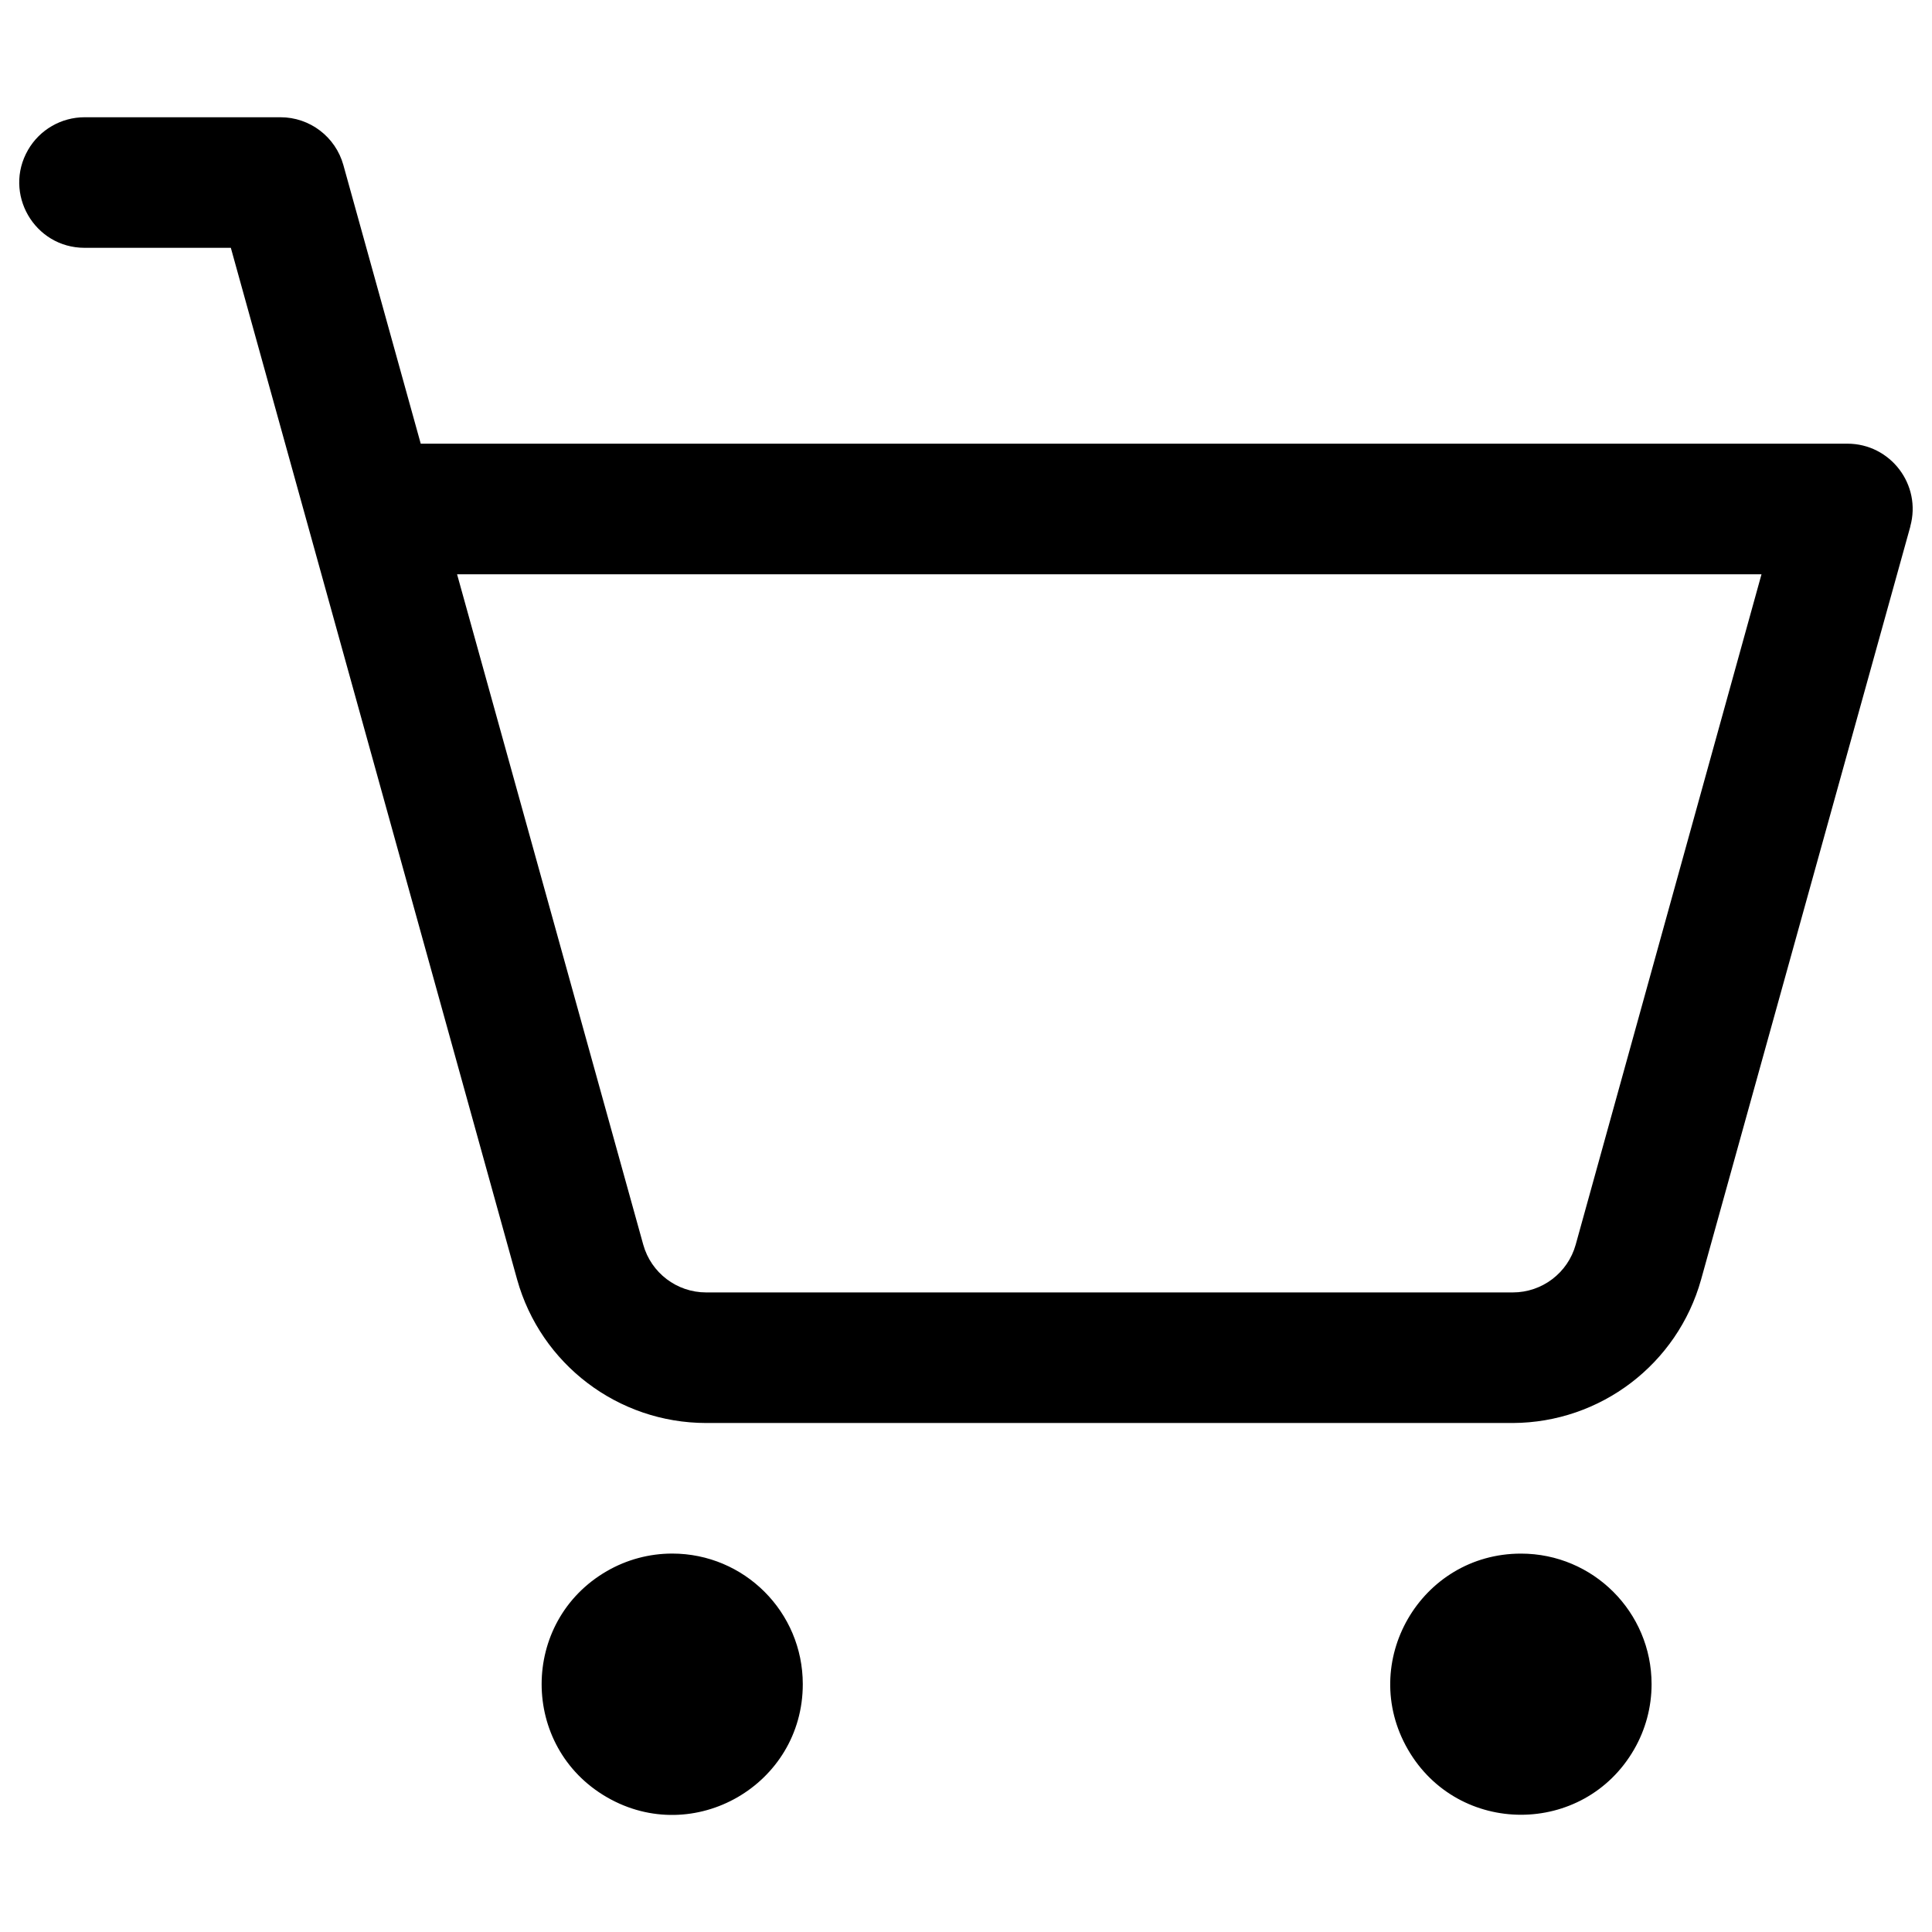
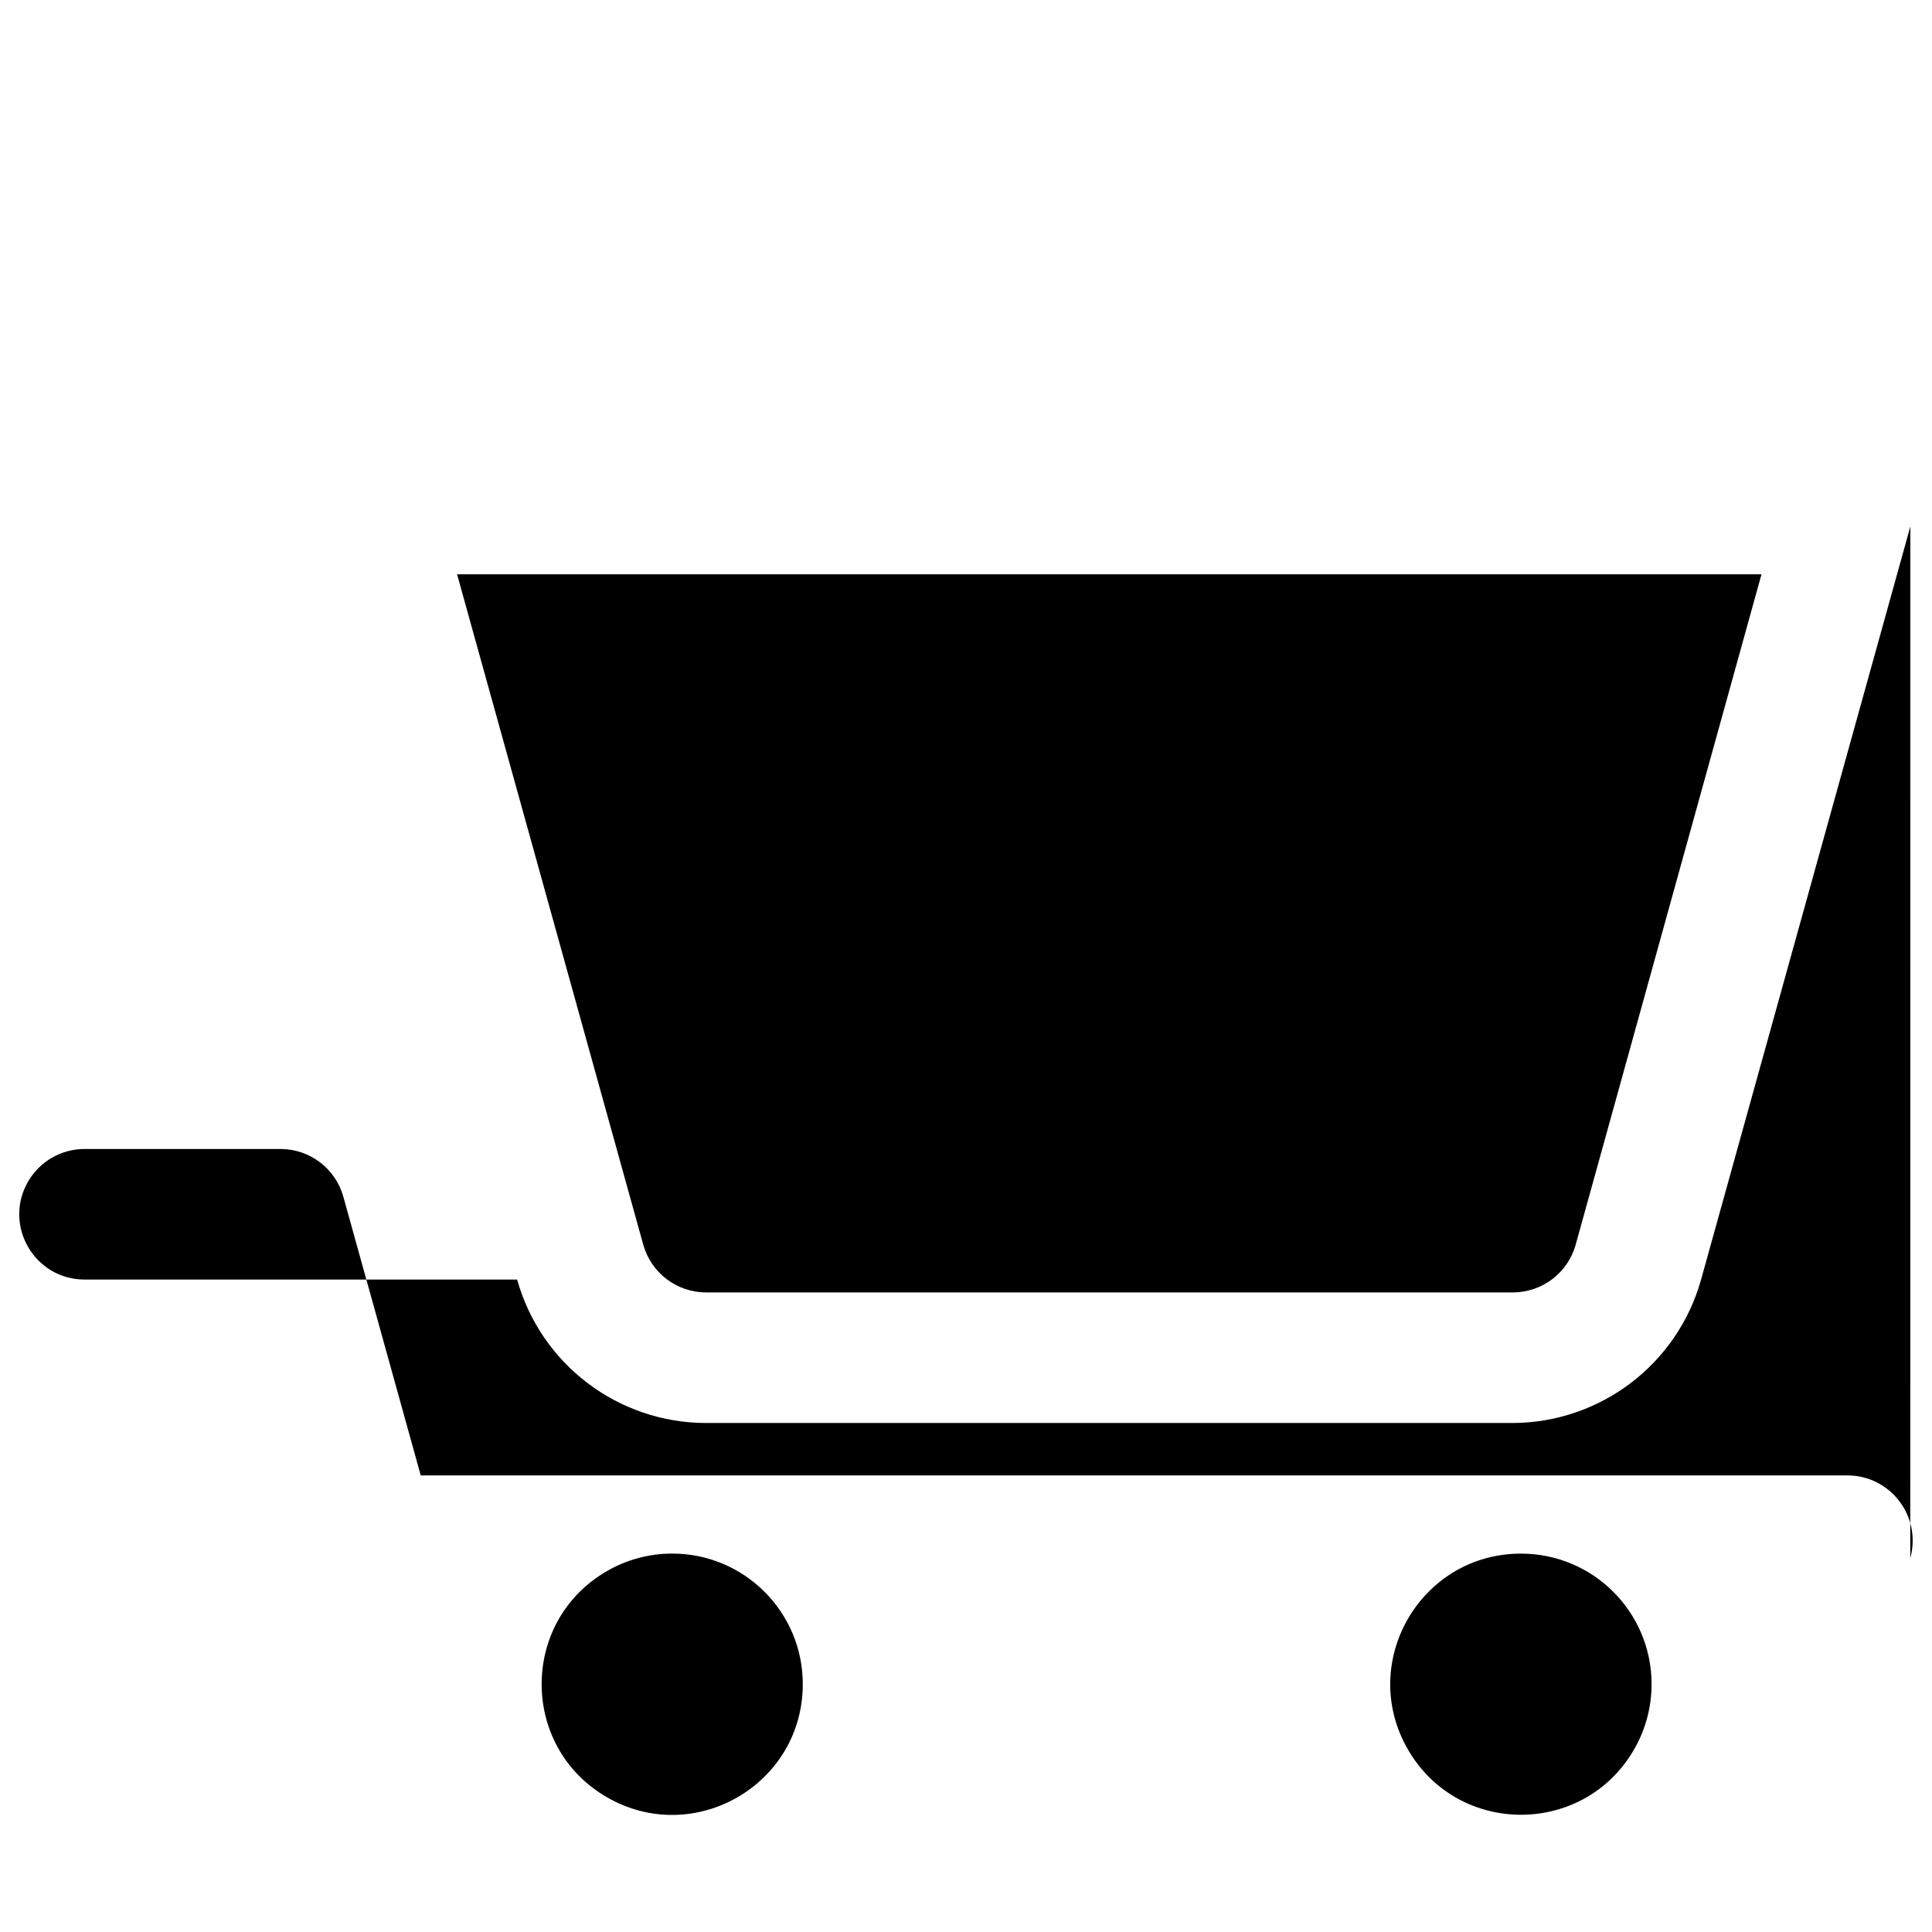
<svg xmlns="http://www.w3.org/2000/svg" viewBox="0 0 48 48" fill="#000000" id="Shopping-Cart-Simple--Streamline-Phosphor" height="48" width="48">
  <desc>Shopping Cart Simple Streamline Icon: https://streamlinehq.com</desc>
-   <path d="M19.945 41.843c0 2.497 -2.703 4.058 -4.866 2.809 -2.163 -1.249 -2.163 -4.37 0 -5.619 0.493 -0.285 1.053 -0.435 1.622 -0.435 1.792 0 3.244 1.452 3.244 3.244Zm17.843 -3.244c-2.497 0 -4.058 2.703 -2.809 4.866 1.249 2.163 4.37 2.163 5.619 0 0.285 -0.493 0.435 -1.053 0.435 -1.622 0 -1.792 -1.452 -3.244 -3.244 -3.244Zm9.674 -25.519 -5.199 18.71c-0.587 2.1 -2.497 3.555 -4.678 3.564H17.544c-2.187 -0.001 -4.107 -1.458 -4.696 -3.564L5.735 6.157H2.102c-1.249 0 -2.029 -1.352 -1.405 -2.433 0.29 -0.502 0.825 -0.811 1.405 -0.811h4.866c0.729 -0 1.368 0.486 1.563 1.188l1.922 6.922h35.444c1.073 -0 1.85 1.022 1.563 2.056Zm-3.698 1.188H11.356l4.625 16.654c0.195 0.702 0.834 1.188 1.563 1.188H37.585c0.729 0 1.368 -0.486 1.563 -1.188Z" stroke-width="0.188" />
+   <path d="M19.945 41.843c0 2.497 -2.703 4.058 -4.866 2.809 -2.163 -1.249 -2.163 -4.37 0 -5.619 0.493 -0.285 1.053 -0.435 1.622 -0.435 1.792 0 3.244 1.452 3.244 3.244Zm17.843 -3.244c-2.497 0 -4.058 2.703 -2.809 4.866 1.249 2.163 4.37 2.163 5.619 0 0.285 -0.493 0.435 -1.053 0.435 -1.622 0 -1.792 -1.452 -3.244 -3.244 -3.244Zm9.674 -25.519 -5.199 18.71c-0.587 2.1 -2.497 3.555 -4.678 3.564H17.544c-2.187 -0.001 -4.107 -1.458 -4.696 -3.564H2.102c-1.249 0 -2.029 -1.352 -1.405 -2.433 0.29 -0.502 0.825 -0.811 1.405 -0.811h4.866c0.729 -0 1.368 0.486 1.563 1.188l1.922 6.922h35.444c1.073 -0 1.85 1.022 1.563 2.056Zm-3.698 1.188H11.356l4.625 16.654c0.195 0.702 0.834 1.188 1.563 1.188H37.585c0.729 0 1.368 -0.486 1.563 -1.188Z" stroke-width="0.188" />
</svg>